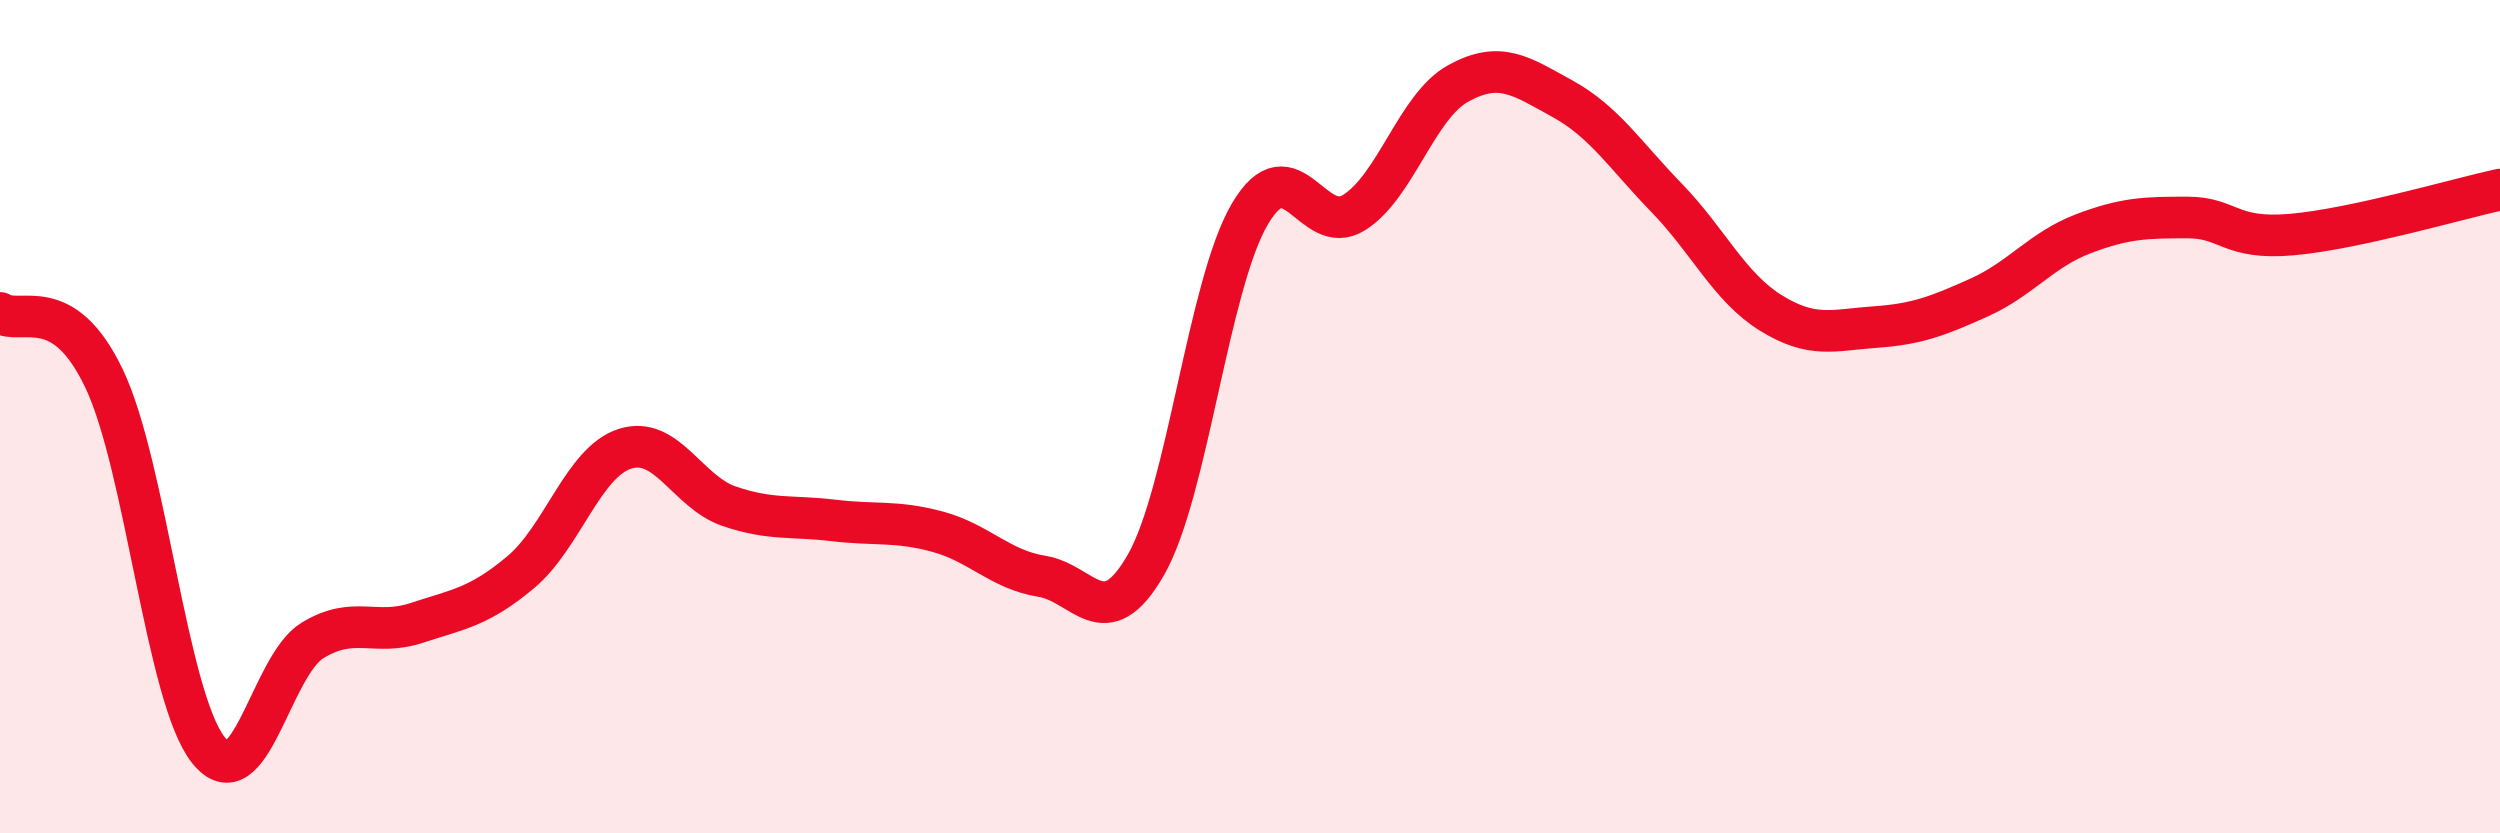
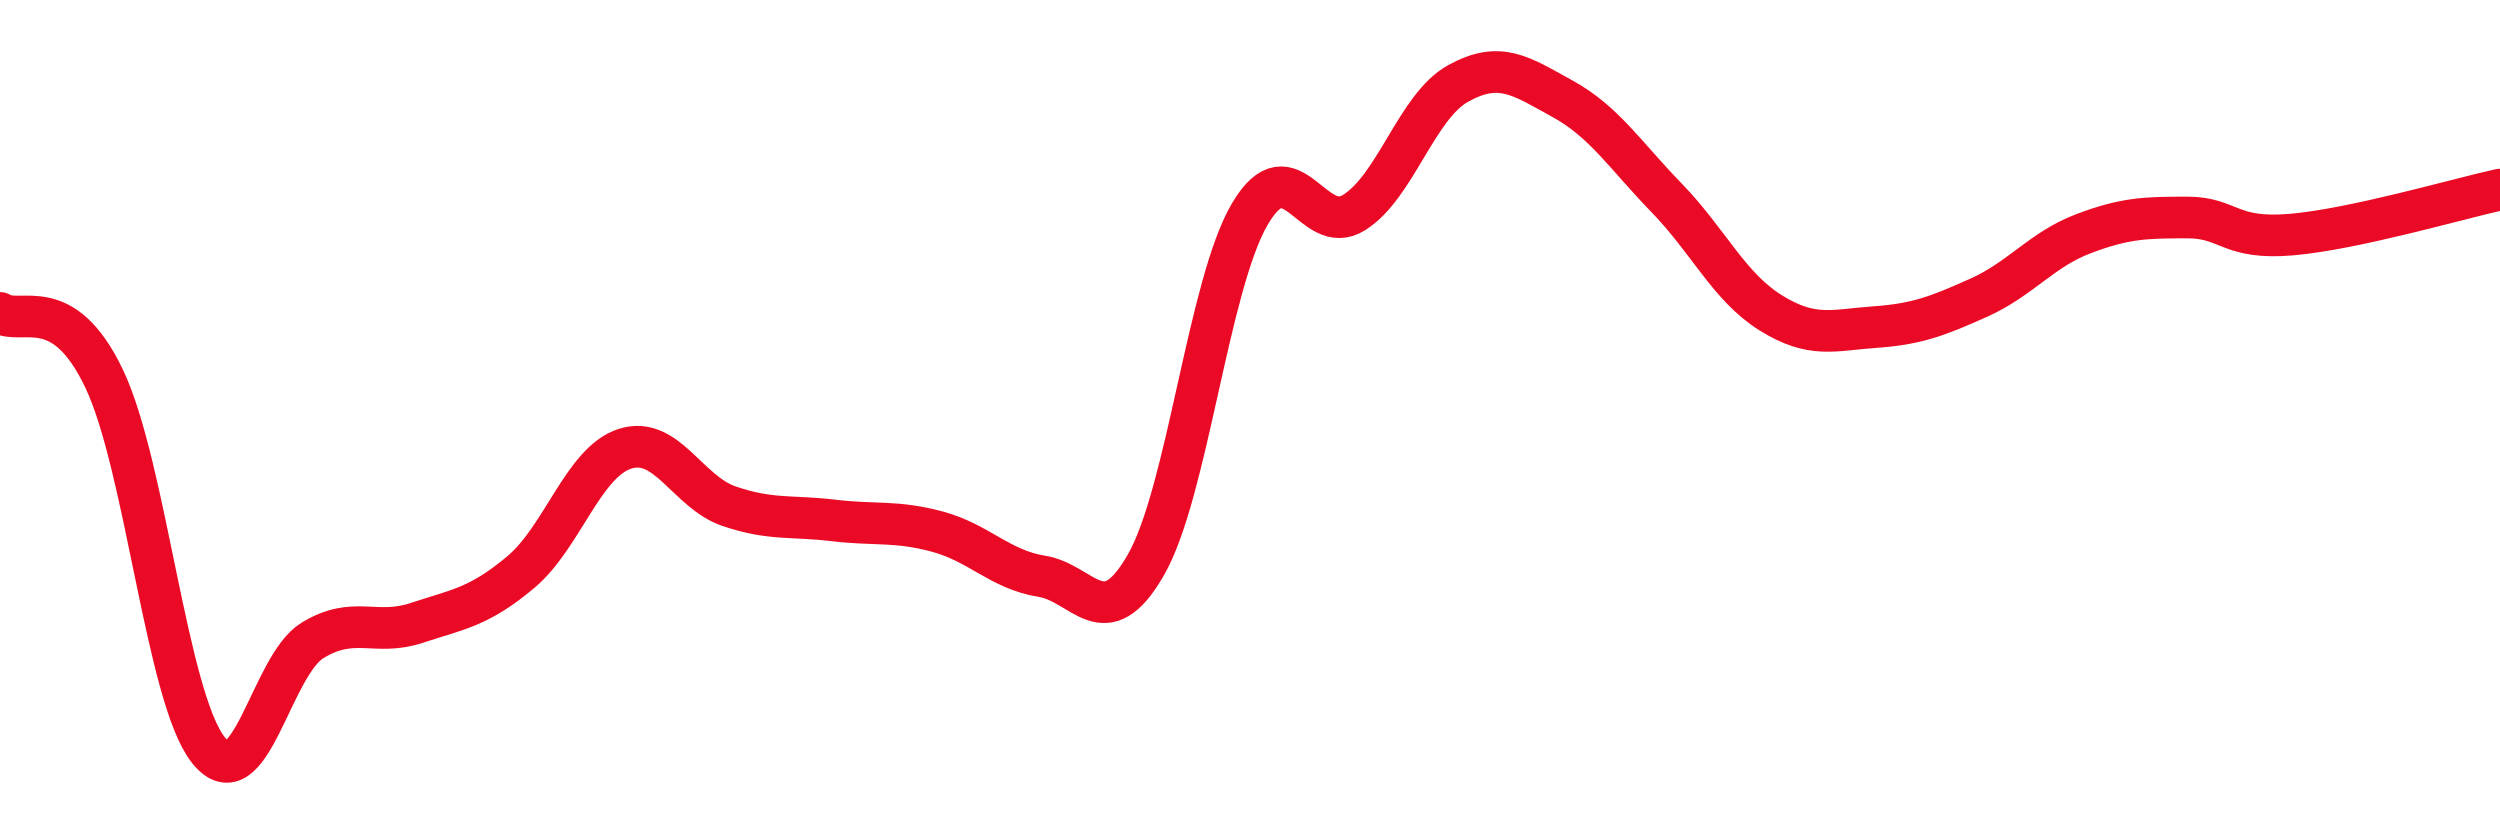
<svg xmlns="http://www.w3.org/2000/svg" width="60" height="20" viewBox="0 0 60 20">
-   <path d="M 0,7.51 C 0.5,7.83 1.5,6.99 2.5,9.09 C 3.5,11.19 4,16.74 5,18 C 6,19.26 6.5,15.98 7.5,15.37 C 8.5,14.76 9,15.28 10,14.95 C 11,14.62 11.5,14.57 12.5,13.73 C 13.5,12.89 14,11.09 15,10.77 C 16,10.45 16.5,11.81 17.5,12.15 C 18.5,12.49 19,12.37 20,12.49 C 21,12.61 21.5,12.49 22.5,12.76 C 23.5,13.03 24,13.67 25,13.83 C 26,13.99 26.5,15.3 27.5,13.56 C 28.5,11.82 29,6.82 30,5.13 C 31,3.44 31.5,5.73 32.5,5.1 C 33.5,4.47 34,2.55 35,2 C 36,1.45 36.5,1.82 37.5,2.37 C 38.5,2.92 39,3.72 40,4.75 C 41,5.78 41.5,6.89 42.5,7.51 C 43.5,8.13 44,7.92 45,7.85 C 46,7.78 46.5,7.59 47.5,7.14 C 48.5,6.69 49,5.99 50,5.61 C 51,5.23 51.5,5.22 52.5,5.22 C 53.5,5.22 53.5,5.76 55,5.63 C 56.5,5.5 59,4.77 60,4.55L60 20L0 20Z" fill="#EB0A25" opacity="0.1" stroke-linecap="round" stroke-linejoin="round" />
  <path d="M 0,7.51 C 0.5,7.83 1.5,6.99 2.5,9.09 C 3.5,11.19 4,16.74 5,18 C 6,19.26 6.5,15.98 7.5,15.37 C 8.5,14.76 9,15.28 10,14.95 C 11,14.62 11.5,14.57 12.5,13.73 C 13.5,12.89 14,11.09 15,10.77 C 16,10.45 16.5,11.81 17.5,12.15 C 18.5,12.49 19,12.37 20,12.49 C 21,12.61 21.5,12.49 22.5,12.76 C 23.5,13.03 24,13.67 25,13.83 C 26,13.99 26.5,15.3 27.5,13.56 C 28.5,11.82 29,6.82 30,5.13 C 31,3.44 31.5,5.73 32.5,5.1 C 33.5,4.47 34,2.55 35,2 C 36,1.45 36.5,1.82 37.5,2.37 C 38.5,2.92 39,3.72 40,4.75 C 41,5.78 41.5,6.89 42.5,7.51 C 43.5,8.13 44,7.92 45,7.85 C 46,7.78 46.5,7.59 47.5,7.14 C 48.5,6.69 49,5.99 50,5.61 C 51,5.23 51.5,5.22 52.5,5.22 C 53.5,5.22 53.5,5.76 55,5.63 C 56.5,5.5 59,4.77 60,4.55" stroke="#EB0A25" stroke-width="1" fill="none" stroke-linecap="round" stroke-linejoin="round" />
</svg>